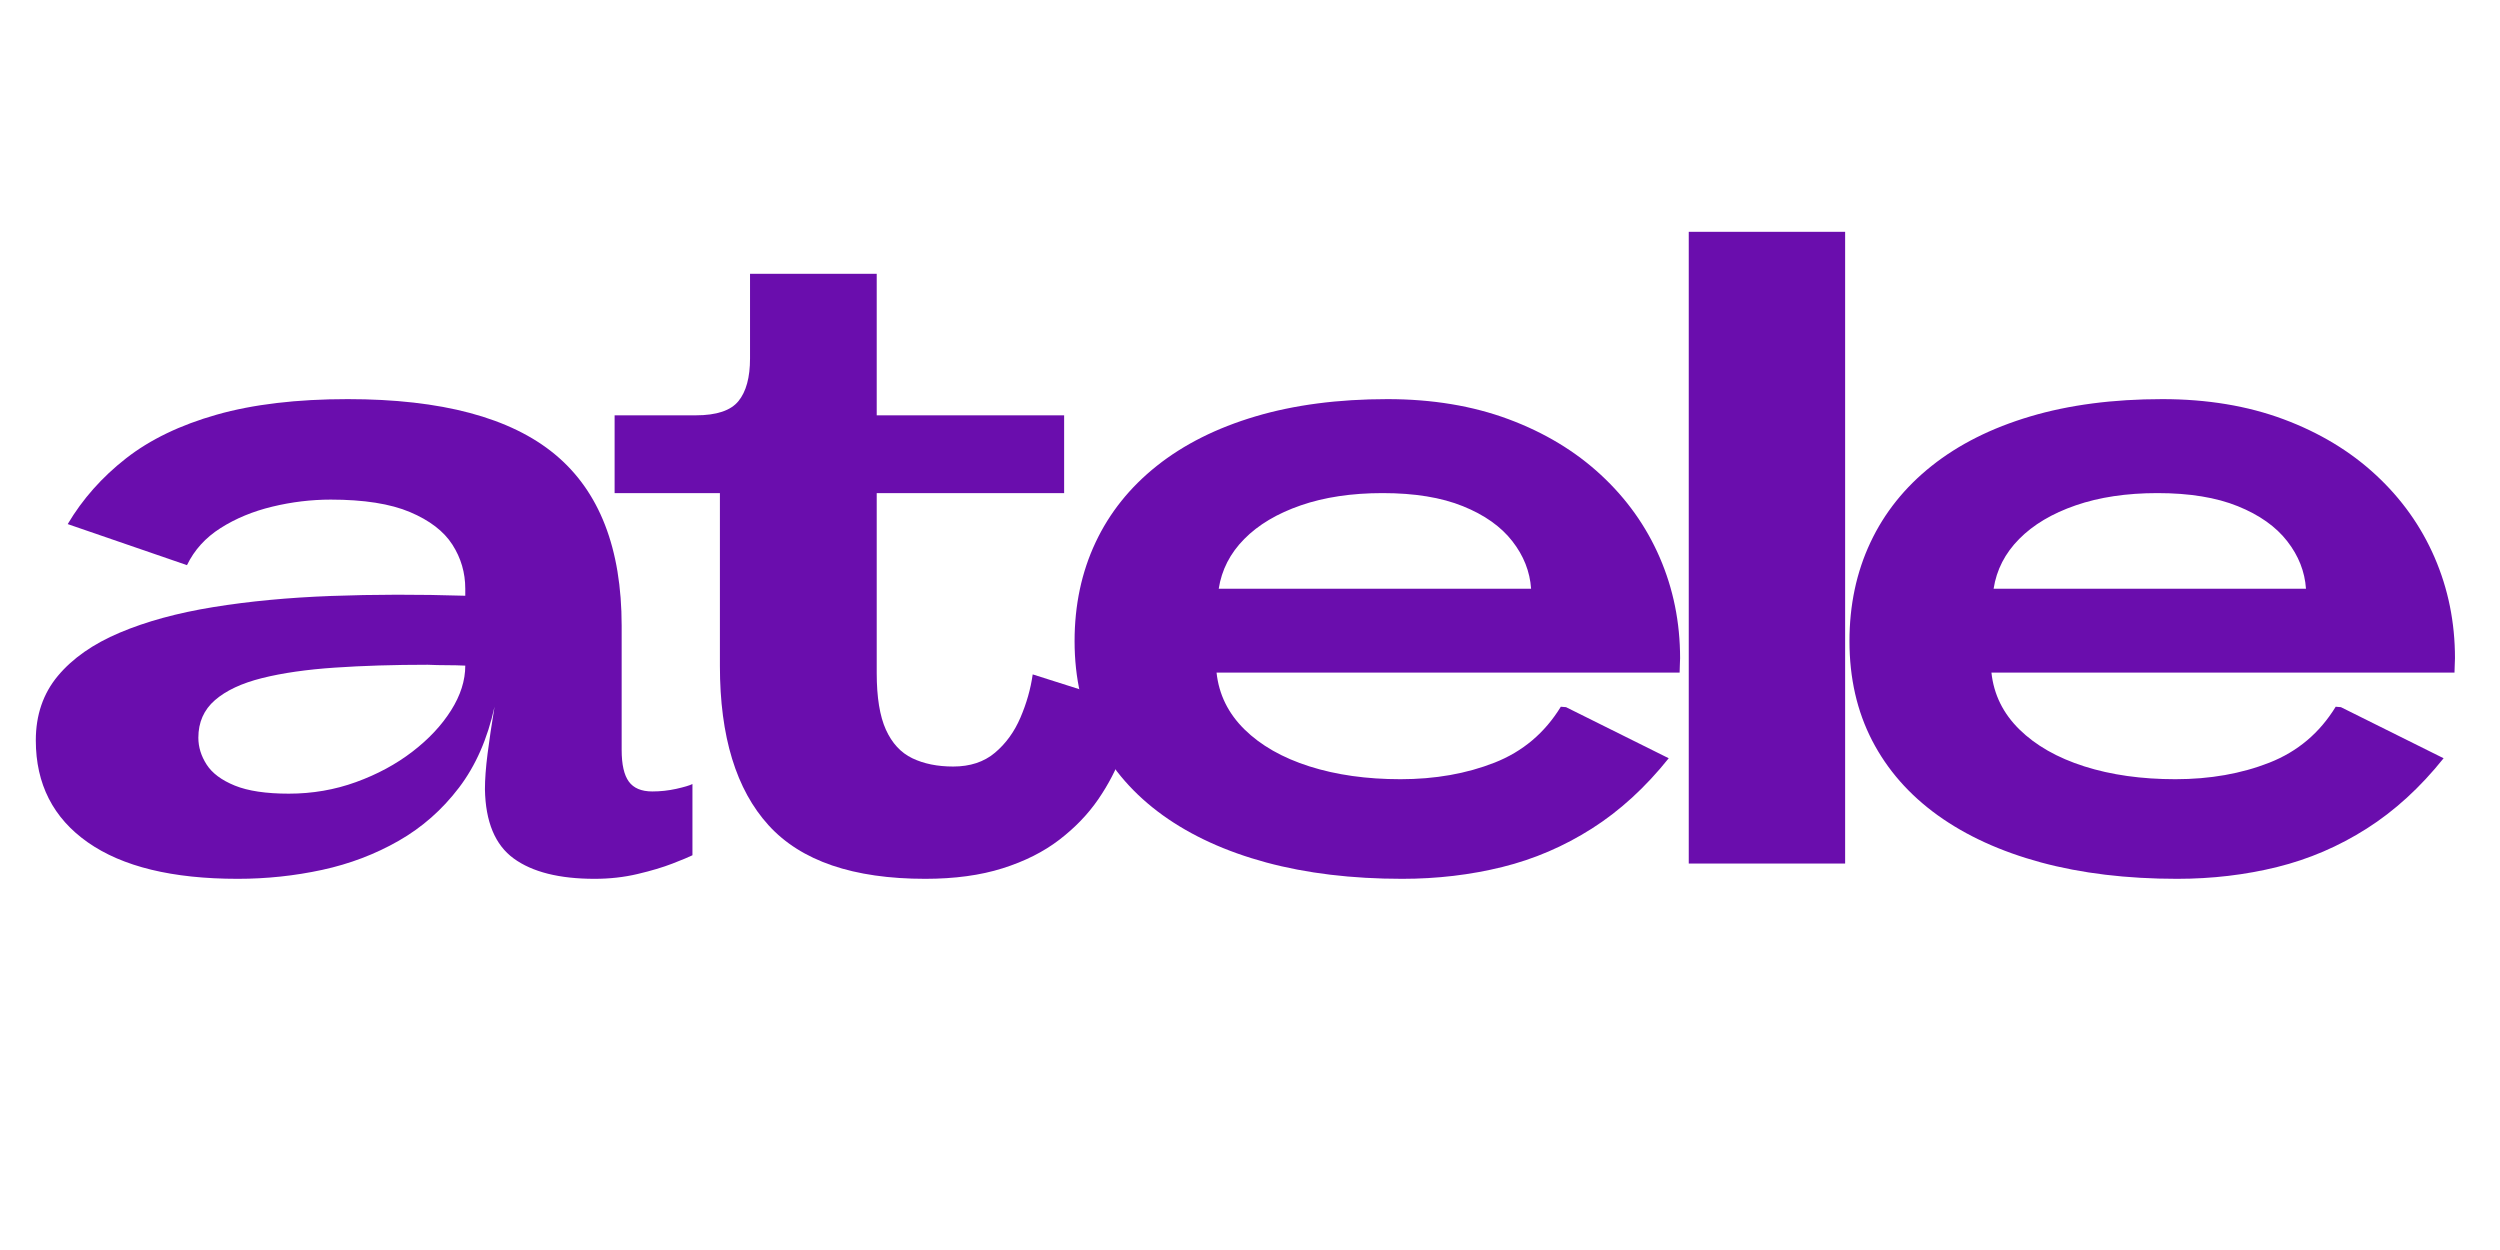
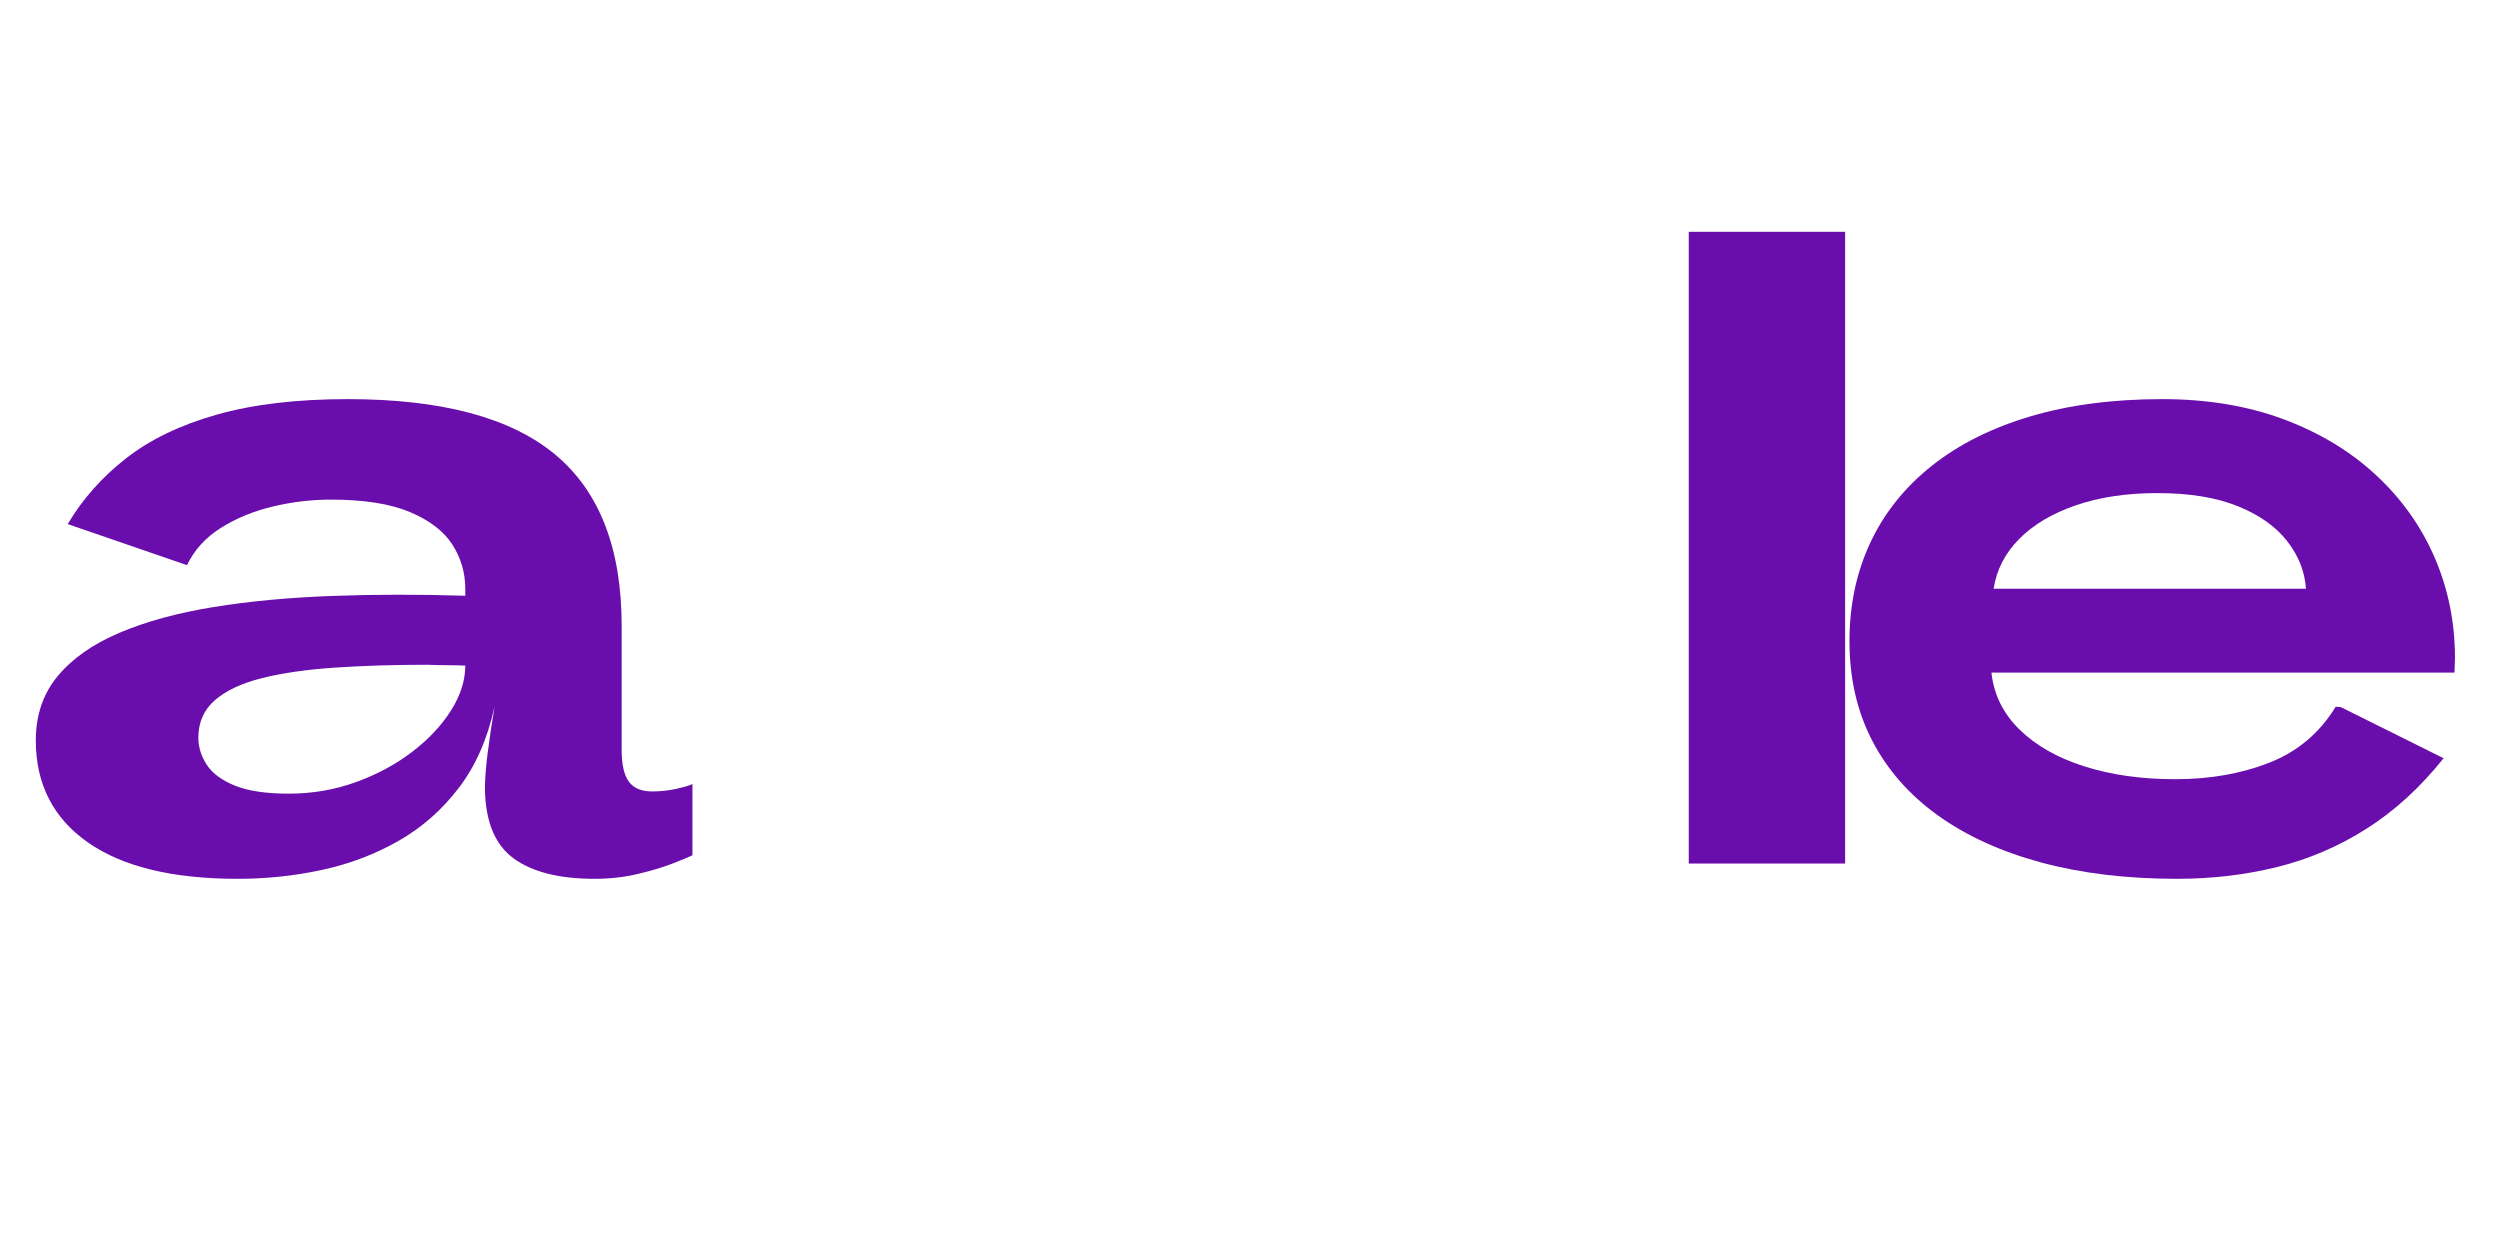
<svg xmlns="http://www.w3.org/2000/svg" version="1.0" preserveAspectRatio="xMidYMid meet" height="600" viewBox="0 0 900 450" zoomAndPan="magnify" width="1200">
  <defs>
    <g />
  </defs>
  <g fill-opacity="1" fill="#6a0dad">
    <g transform="translate(0, 310.875)">
      <g>
        <path d="M 85.562 5.5 C 62.07 5.5 44.086 1.125 31.609 -7.625 C 19.129 -16.383 12.891 -28.625 12.891 -44.344 C 12.891 -53.469 15.535 -61.203 20.828 -67.547 C 26.129 -73.891 33.551 -79.078 43.094 -83.109 C 52.633 -87.148 63.852 -90.219 76.75 -92.312 C 89.645 -94.414 103.797 -95.754 119.203 -96.328 C 134.617 -96.898 150.719 -96.926 167.5 -96.406 L 167.5 -98.922 C 167.5 -104.691 165.953 -109.988 162.859 -114.812 C 159.766 -119.633 154.676 -123.539 147.594 -126.531 C 140.52 -129.52 131.008 -131.016 119.062 -131.016 C 112.031 -131.016 105.023 -130.172 98.047 -128.484 C 91.078 -126.805 84.867 -124.238 79.422 -120.781 C 73.973 -117.32 69.938 -112.867 67.312 -107.422 L 24.375 -122.203 C 29.719 -131.211 36.711 -139.098 45.359 -145.859 C 54.016 -152.629 64.895 -157.875 78 -161.594 C 91.113 -165.32 106.844 -167.188 125.188 -167.188 C 158.945 -167.188 183.82 -160.551 199.812 -147.281 C 215.801 -134.02 223.797 -113.445 223.797 -85.562 L 223.797 -40.891 C 223.797 -35.648 224.66 -31.848 226.391 -29.484 C 228.117 -27.129 230.926 -25.953 234.812 -25.953 C 237.75 -25.953 240.629 -26.266 243.453 -26.891 C 246.285 -27.523 248.227 -28.102 249.281 -28.625 L 249.281 -2.984 C 248.02 -2.359 245.633 -1.363 242.125 0 C 238.613 1.363 234.414 2.617 229.531 3.766 C 224.656 4.922 219.492 5.5 214.047 5.5 C 201.359 5.5 191.66 3.062 184.953 -1.812 C 178.242 -6.688 174.785 -14.992 174.578 -26.734 C 174.578 -30.297 174.891 -34.539 175.516 -39.469 C 176.141 -44.395 176.977 -50.055 178.031 -56.453 C 175.508 -44.922 171.234 -35.195 165.203 -27.281 C 159.18 -19.363 151.945 -12.992 143.5 -8.172 C 135.062 -3.348 125.891 0.133 115.984 2.281 C 106.078 4.426 95.938 5.5 85.562 5.5 Z M 103.953 -25.156 C 112.453 -25.156 120.523 -26.547 128.172 -29.328 C 135.828 -32.109 142.586 -35.754 148.453 -40.266 C 154.328 -44.773 158.969 -49.727 162.375 -55.125 C 165.789 -60.52 167.5 -65.895 167.5 -71.25 C 165.289 -71.352 163.055 -71.406 160.797 -71.406 C 158.547 -71.406 156.27 -71.457 153.969 -71.562 C 141.801 -71.562 130.66 -71.219 120.547 -70.531 C 110.43 -69.852 101.703 -68.598 94.359 -66.766 C 87.023 -64.93 81.363 -62.281 77.375 -58.812 C 73.395 -55.352 71.406 -50.848 71.406 -45.297 C 71.406 -41.941 72.398 -38.719 74.391 -35.625 C 76.379 -32.531 79.758 -30.008 84.531 -28.062 C 89.301 -26.125 95.773 -25.156 103.953 -25.156 Z M 103.953 -25.156" />
      </g>
    </g>
  </g>
  <g fill-opacity="1" fill="#6a0dad">
    <g transform="translate(223.463, 310.875)">
      <g>
-         <path d="M 109.625 5.5 C 83.719 5.5 64.922 -0.922 53.234 -13.766 C 41.547 -26.609 35.703 -45.719 35.703 -71.094 L 35.703 -133.359 L -2.203 -133.359 L -2.203 -161.359 L 27.047 -161.359 C 34.492 -161.359 39.602 -163.062 42.375 -166.469 C 45.156 -169.875 46.547 -174.988 46.547 -181.812 L 46.547 -212.312 L 92.156 -212.312 L 92.156 -161.359 L 159.625 -161.359 L 159.625 -133.359 L 92.156 -133.359 L 92.156 -68.578 C 92.156 -59.867 93.254 -53.078 95.453 -48.203 C 97.66 -43.328 100.832 -39.895 104.969 -37.906 C 109.113 -35.914 114.02 -34.922 119.688 -34.922 C 125.77 -34.922 130.773 -36.57 134.703 -39.875 C 138.629 -43.176 141.691 -47.395 143.891 -52.531 C 146.098 -57.664 147.57 -62.852 148.312 -68.094 L 184.953 -56.453 C 184.109 -51.109 182.641 -45.551 180.547 -39.781 C 178.453 -34.02 175.566 -28.461 171.891 -23.109 C 168.223 -17.766 163.555 -12.914 157.891 -8.562 C 152.234 -4.219 145.422 -0.789 137.453 1.719 C 129.484 4.238 120.207 5.5 109.625 5.5 Z M 109.625 5.5" />
-       </g>
+         </g>
    </g>
  </g>
  <g fill-opacity="1" fill="#6a0dad">
    <g transform="translate(379.928, 310.875)">
      <g>
-         <path d="M 124.875 5.5 C 106.738 5.5 90.41 3.535 75.891 -0.391 C 61.367 -4.328 48.969 -9.988 38.688 -17.375 C 28.414 -24.77 20.551 -33.734 15.094 -44.266 C 9.645 -54.805 6.922 -66.734 6.922 -80.047 C 6.922 -93.047 9.438 -104.895 14.469 -115.594 C 19.5 -126.289 26.863 -135.488 36.562 -143.188 C 46.258 -150.895 58.082 -156.82 72.031 -160.969 C 85.977 -165.113 101.812 -167.188 119.531 -167.188 C 135.676 -167.188 150.223 -164.773 163.172 -159.953 C 176.117 -155.129 187.203 -148.441 196.422 -139.891 C 205.648 -131.348 212.703 -121.441 217.578 -110.172 C 222.461 -98.898 224.906 -86.816 224.906 -73.922 C 224.906 -73.078 224.875 -72.207 224.812 -71.312 C 224.758 -70.426 224.734 -69.566 224.734 -68.734 L 58.031 -68.734 C 58.875 -60.867 62.227 -54.051 68.094 -48.281 C 73.969 -42.508 81.754 -38.078 91.453 -34.984 C 101.148 -31.898 112.082 -30.359 124.25 -30.359 C 136.719 -30.359 148.008 -32.348 158.125 -36.328 C 168.25 -40.316 176.195 -47.023 181.969 -56.453 C 182.281 -56.453 182.594 -56.426 182.906 -56.375 C 183.219 -56.32 183.531 -56.297 183.844 -56.297 L 220.812 -37.906 C 212.426 -27.414 203.195 -18.973 193.125 -12.578 C 183.062 -6.18 172.316 -1.57 160.891 1.25 C 149.461 4.082 137.457 5.5 124.875 5.5 Z M 58.812 -98.922 L 171.266 -98.922 C 170.848 -105.109 168.594 -110.82 164.5 -116.062 C 160.414 -121.312 154.492 -125.504 146.734 -128.641 C 138.973 -131.785 129.328 -133.359 117.797 -133.359 C 106.68 -133.359 96.875 -131.891 88.375 -128.953 C 79.883 -126.023 73.098 -121.988 68.016 -116.844 C 62.93 -111.707 59.863 -105.734 58.812 -98.922 Z M 58.812 -98.922" />
-       </g>
+         </g>
    </g>
  </g>
  <g fill-opacity="1" fill="#6a0dad">
    <g transform="translate(579.014, 310.875)">
      <g>
        <path d="M 28.938 0 L 28.938 -227.422 L 85.234 -227.422 L 85.234 0 Z M 28.938 0" />
      </g>
    </g>
  </g>
  <g fill-opacity="1" fill="#6a0dad">
    <g transform="translate(658.886, 310.875)">
      <g>
        <path d="M 124.875 5.5 C 106.738 5.5 90.41 3.535 75.891 -0.391 C 61.367 -4.328 48.969 -9.988 38.688 -17.375 C 28.414 -24.77 20.551 -33.734 15.094 -44.266 C 9.645 -54.805 6.922 -66.734 6.922 -80.047 C 6.922 -93.047 9.438 -104.895 14.469 -115.594 C 19.5 -126.289 26.863 -135.488 36.562 -143.188 C 46.258 -150.895 58.082 -156.82 72.031 -160.969 C 85.977 -165.113 101.812 -167.188 119.531 -167.188 C 135.676 -167.188 150.223 -164.773 163.172 -159.953 C 176.117 -155.129 187.203 -148.441 196.422 -139.891 C 205.648 -131.348 212.703 -121.441 217.578 -110.172 C 222.461 -98.898 224.906 -86.816 224.906 -73.922 C 224.906 -73.078 224.875 -72.207 224.812 -71.312 C 224.758 -70.426 224.734 -69.566 224.734 -68.734 L 58.031 -68.734 C 58.875 -60.867 62.227 -54.051 68.094 -48.281 C 73.969 -42.508 81.754 -38.078 91.453 -34.984 C 101.148 -31.898 112.082 -30.359 124.25 -30.359 C 136.719 -30.359 148.008 -32.348 158.125 -36.328 C 168.25 -40.316 176.195 -47.023 181.969 -56.453 C 182.281 -56.453 182.594 -56.426 182.906 -56.375 C 183.219 -56.32 183.531 -56.297 183.844 -56.297 L 220.812 -37.906 C 212.426 -27.414 203.195 -18.973 193.125 -12.578 C 183.062 -6.18 172.316 -1.57 160.891 1.25 C 149.461 4.082 137.457 5.5 124.875 5.5 Z M 58.812 -98.922 L 171.266 -98.922 C 170.848 -105.109 168.594 -110.82 164.5 -116.062 C 160.414 -121.312 154.492 -125.504 146.734 -128.641 C 138.973 -131.785 129.328 -133.359 117.797 -133.359 C 106.68 -133.359 96.875 -131.891 88.375 -128.953 C 79.883 -126.023 73.098 -121.988 68.016 -116.844 C 62.93 -111.707 59.863 -105.734 58.812 -98.922 Z M 58.812 -98.922" />
      </g>
    </g>
  </g>
</svg>